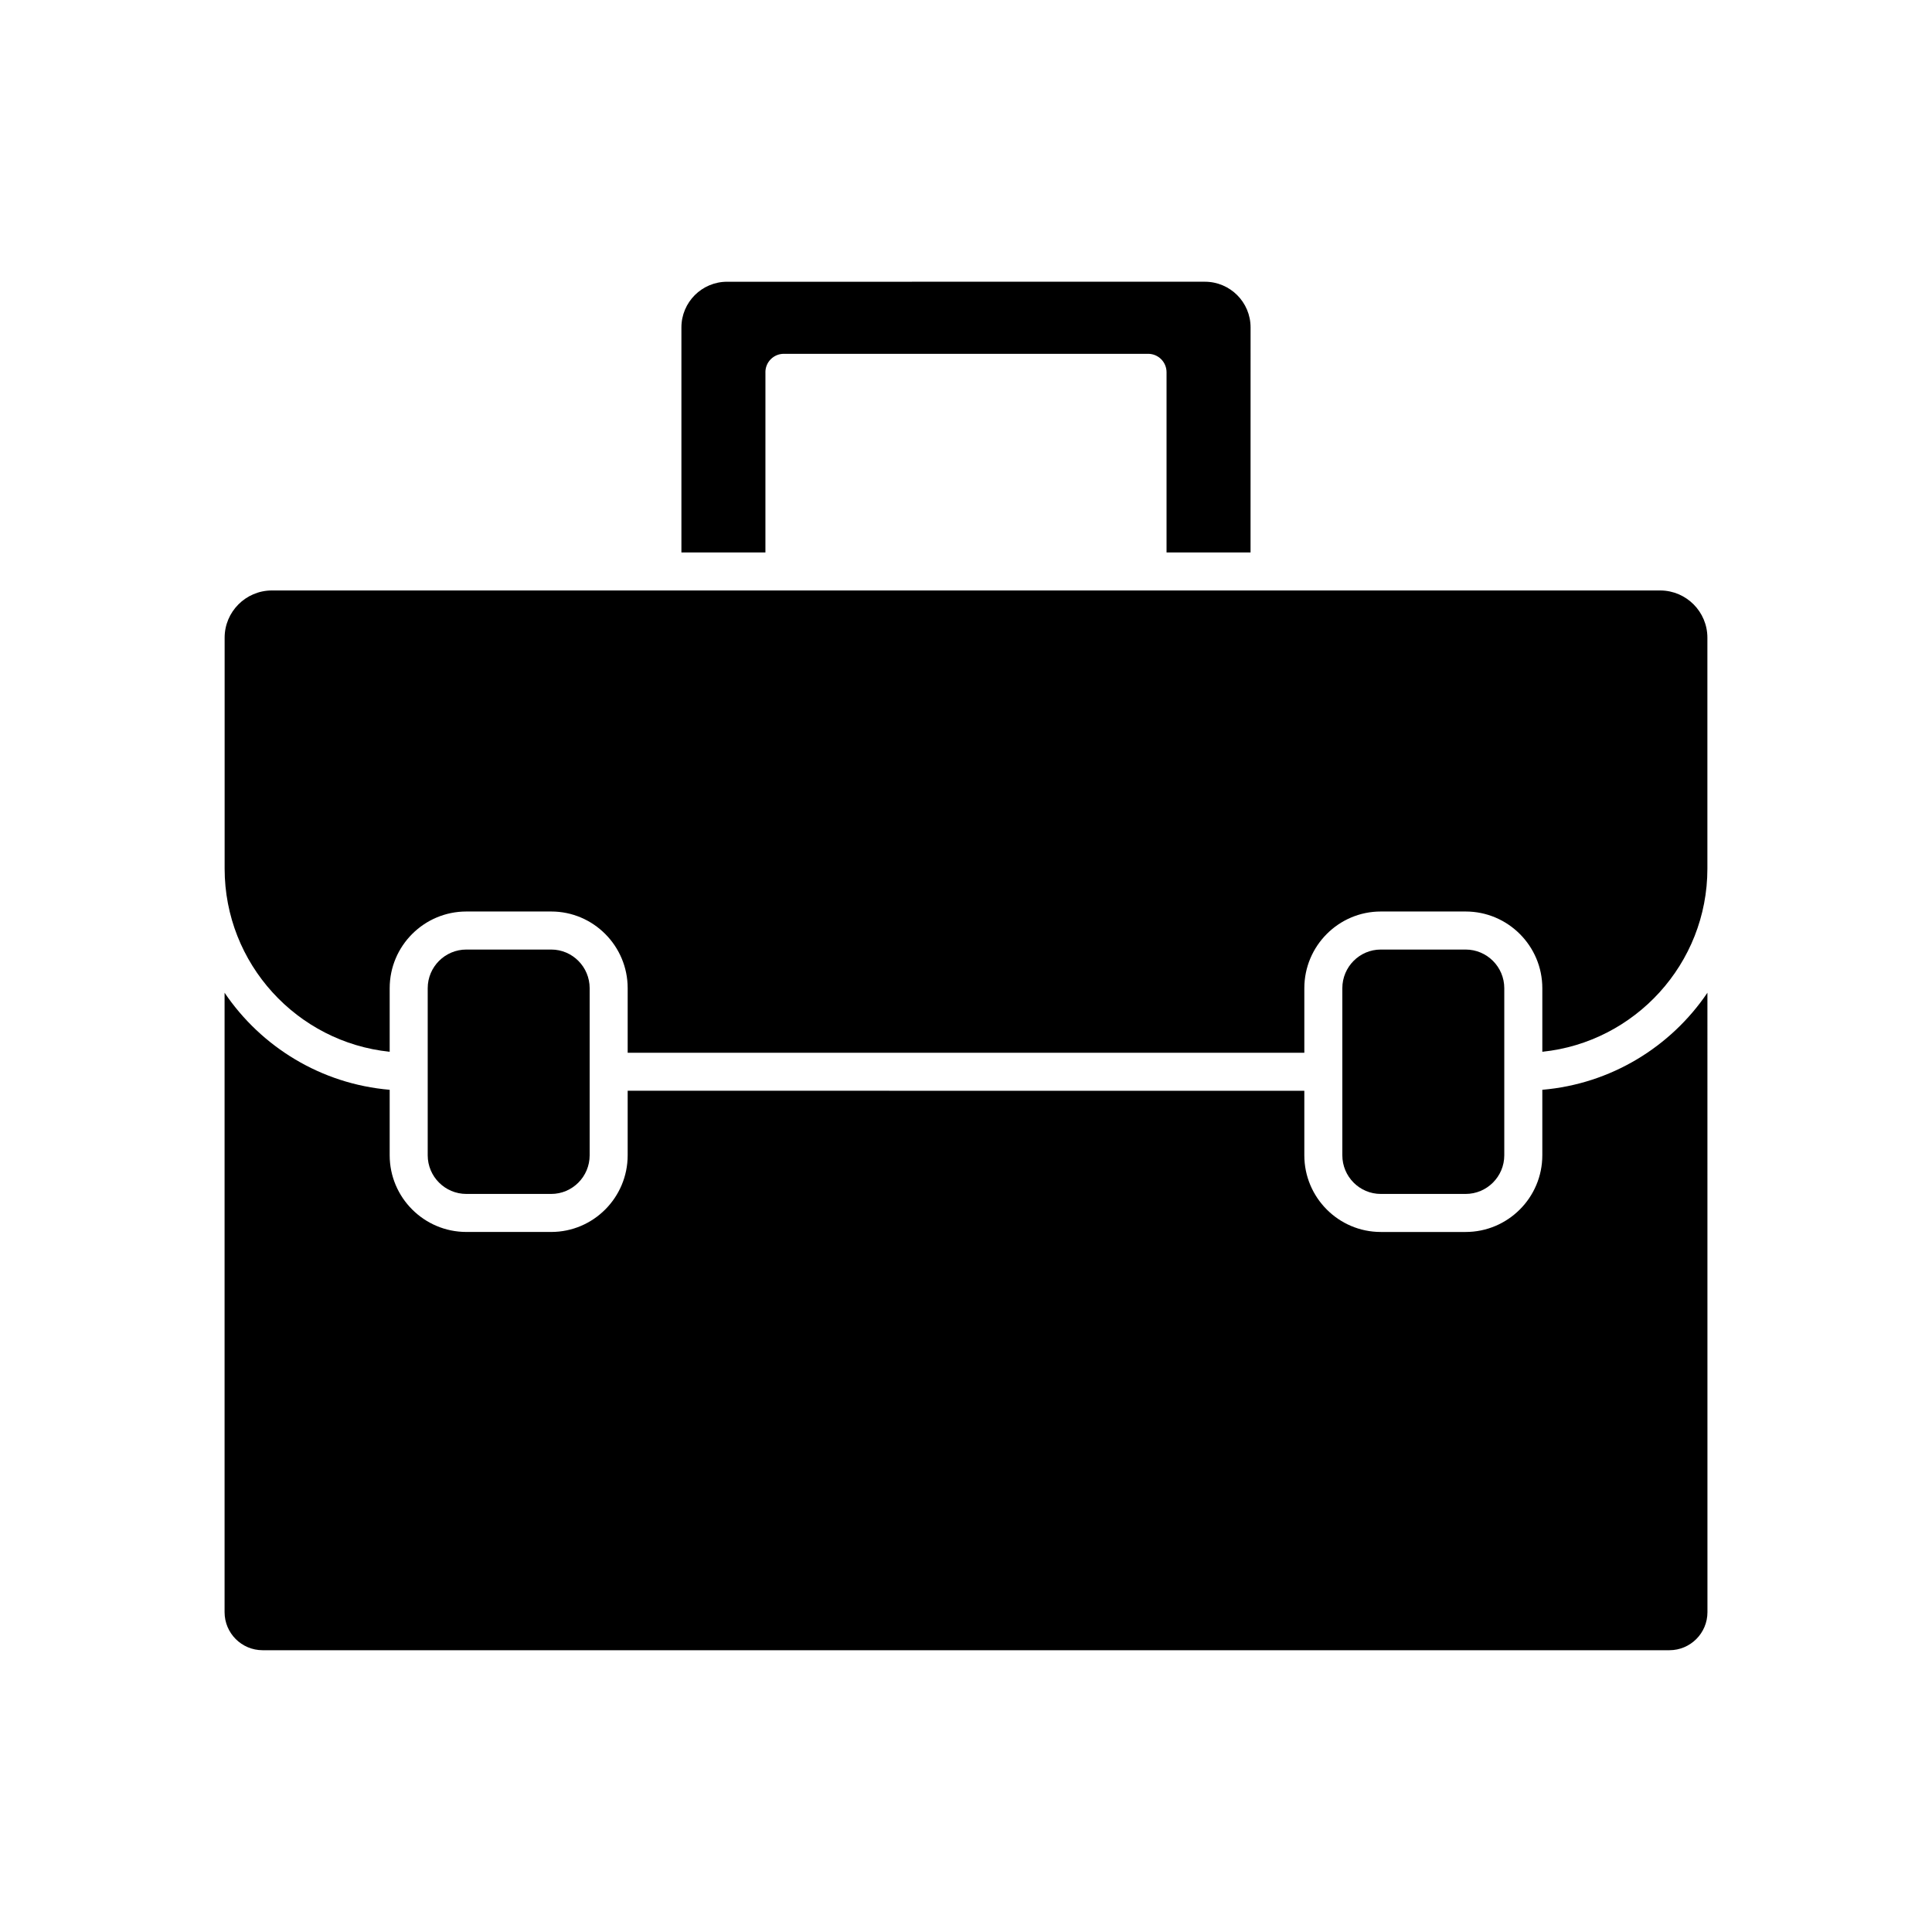
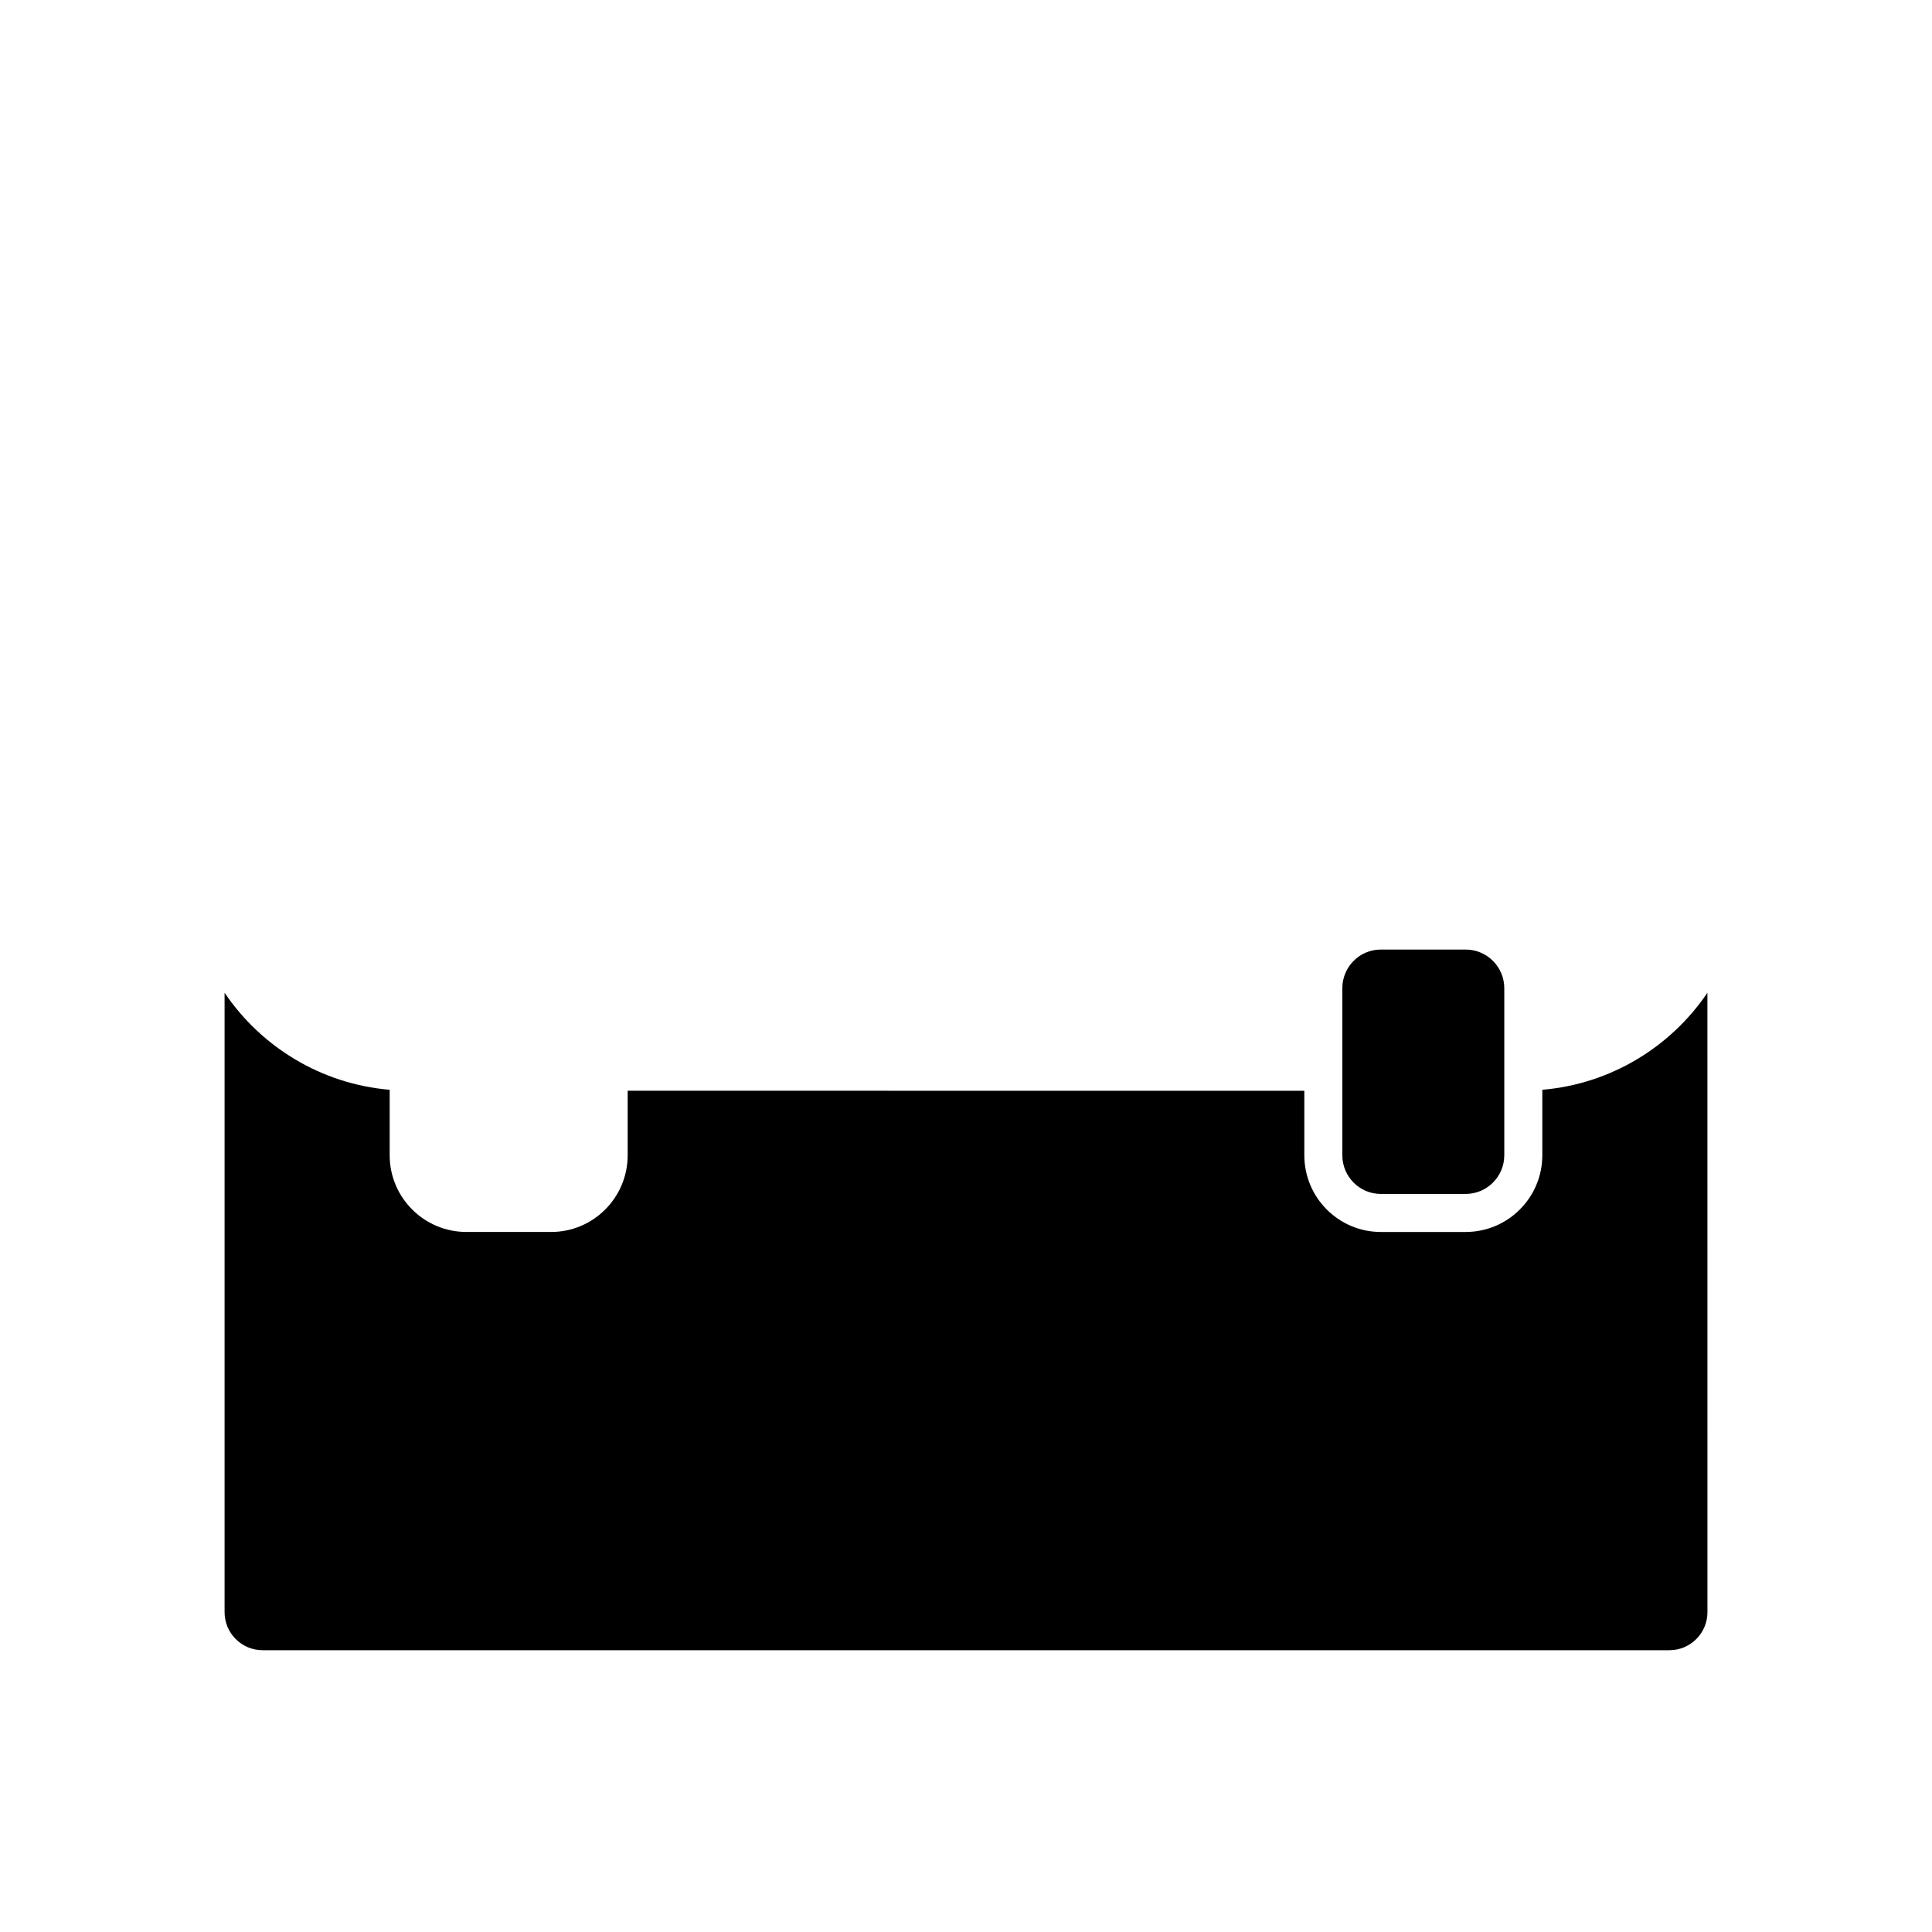
<svg xmlns="http://www.w3.org/2000/svg" fill="#000000" width="800px" height="800px" version="1.1" viewBox="144 144 512 512">
  <g>
-     <path d="m346.84 242.64c0-2.695 2.188-4.875 4.875-4.875h96.555c2.695 0 4.875 2.188 4.875 4.875v47.758h22.262l0.008-59.625c0-6.691-5.422-12.113-12.113-12.113l-126.61 0.004c-6.691 0-12.113 5.422-12.113 12.113v59.621h22.262l0.004-47.758z" />
-     <path d="m247.27 422.73v-16.848c0-11.211 9.117-20.324 20.32-20.324h22.488c11.176 0 20.262 9.117 20.262 20.324v17.105h179.32v-17.105c0-11.211 9.094-20.324 20.262-20.324h22.488c11.203 0 20.32 9.117 20.32 20.324v16.848c24.539-2.535 43.746-23.332 43.746-48.527v-61.203c0-6.879-5.57-12.469-12.434-12.52h-368.08c-6.863 0.055-12.434 5.648-12.434 12.52v61.199c0 25.199 19.199 46 43.746 48.531z" />
    <path d="m509.92 395.64c-5.617 0-10.188 4.594-10.188 10.246v44.273c0 5.652 4.57 10.246 10.188 10.246h22.488c5.648 0 10.242-4.594 10.242-10.246v-44.273c0-5.652-4.594-10.246-10.242-10.246z" />
    <path d="m552.73 432.81v17.352c0 11.211-9.117 20.324-20.32 20.324h-22.488c-11.176 0-20.262-9.117-20.262-20.324v-17.098l-179.32-0.004v17.098c0 11.211-9.094 20.324-20.262 20.324h-22.488c-11.203 0-20.32-9.117-20.32-20.324v-17.352c-18.188-1.551-34.051-11.371-43.754-25.719v164.16c0 5.559 4.519 10.078 10.078 10.078h372.82c5.559 0 10.078-4.519 10.078-10.078l-0.008-164.16c-9.699 14.344-25.57 24.168-43.758 25.719z" />
-     <path d="m267.59 395.64c-5.648 0-10.242 4.594-10.242 10.246v44.273c0 5.652 4.594 10.246 10.242 10.246h22.488c5.617 0 10.188-4.594 10.188-10.246v-44.273c0-5.652-4.57-10.246-10.188-10.246z" />
  </g>
</svg>